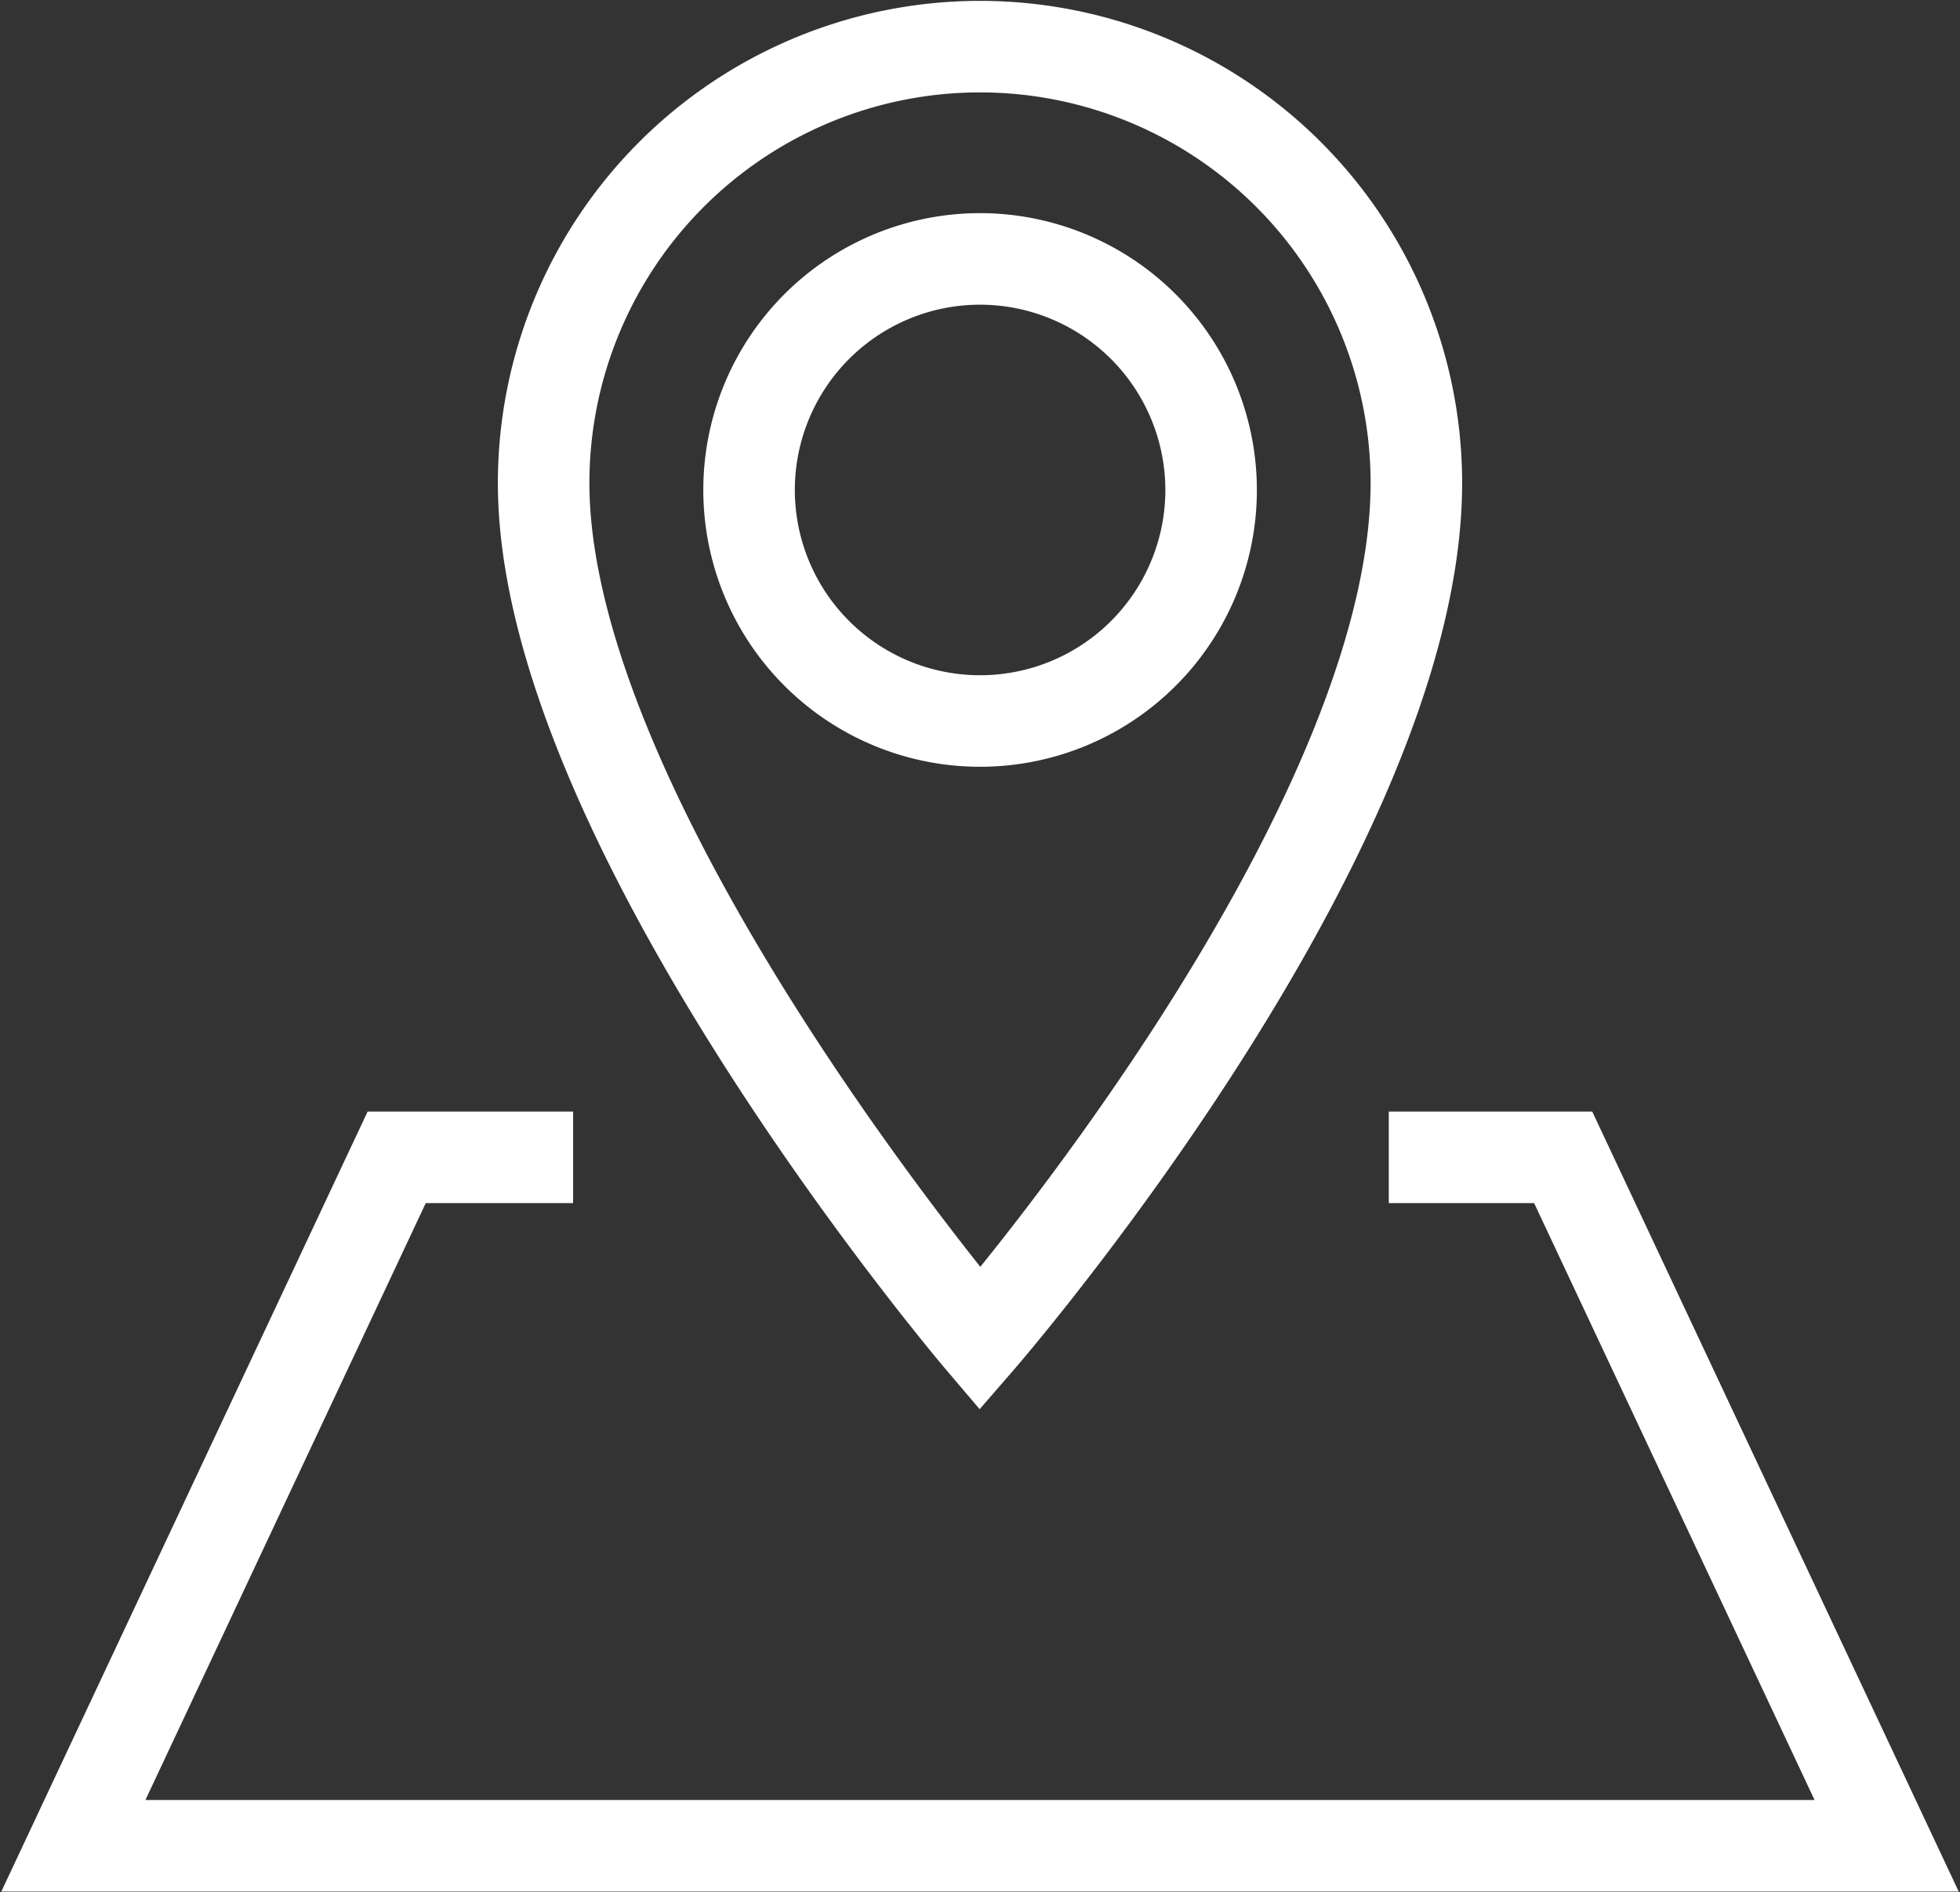
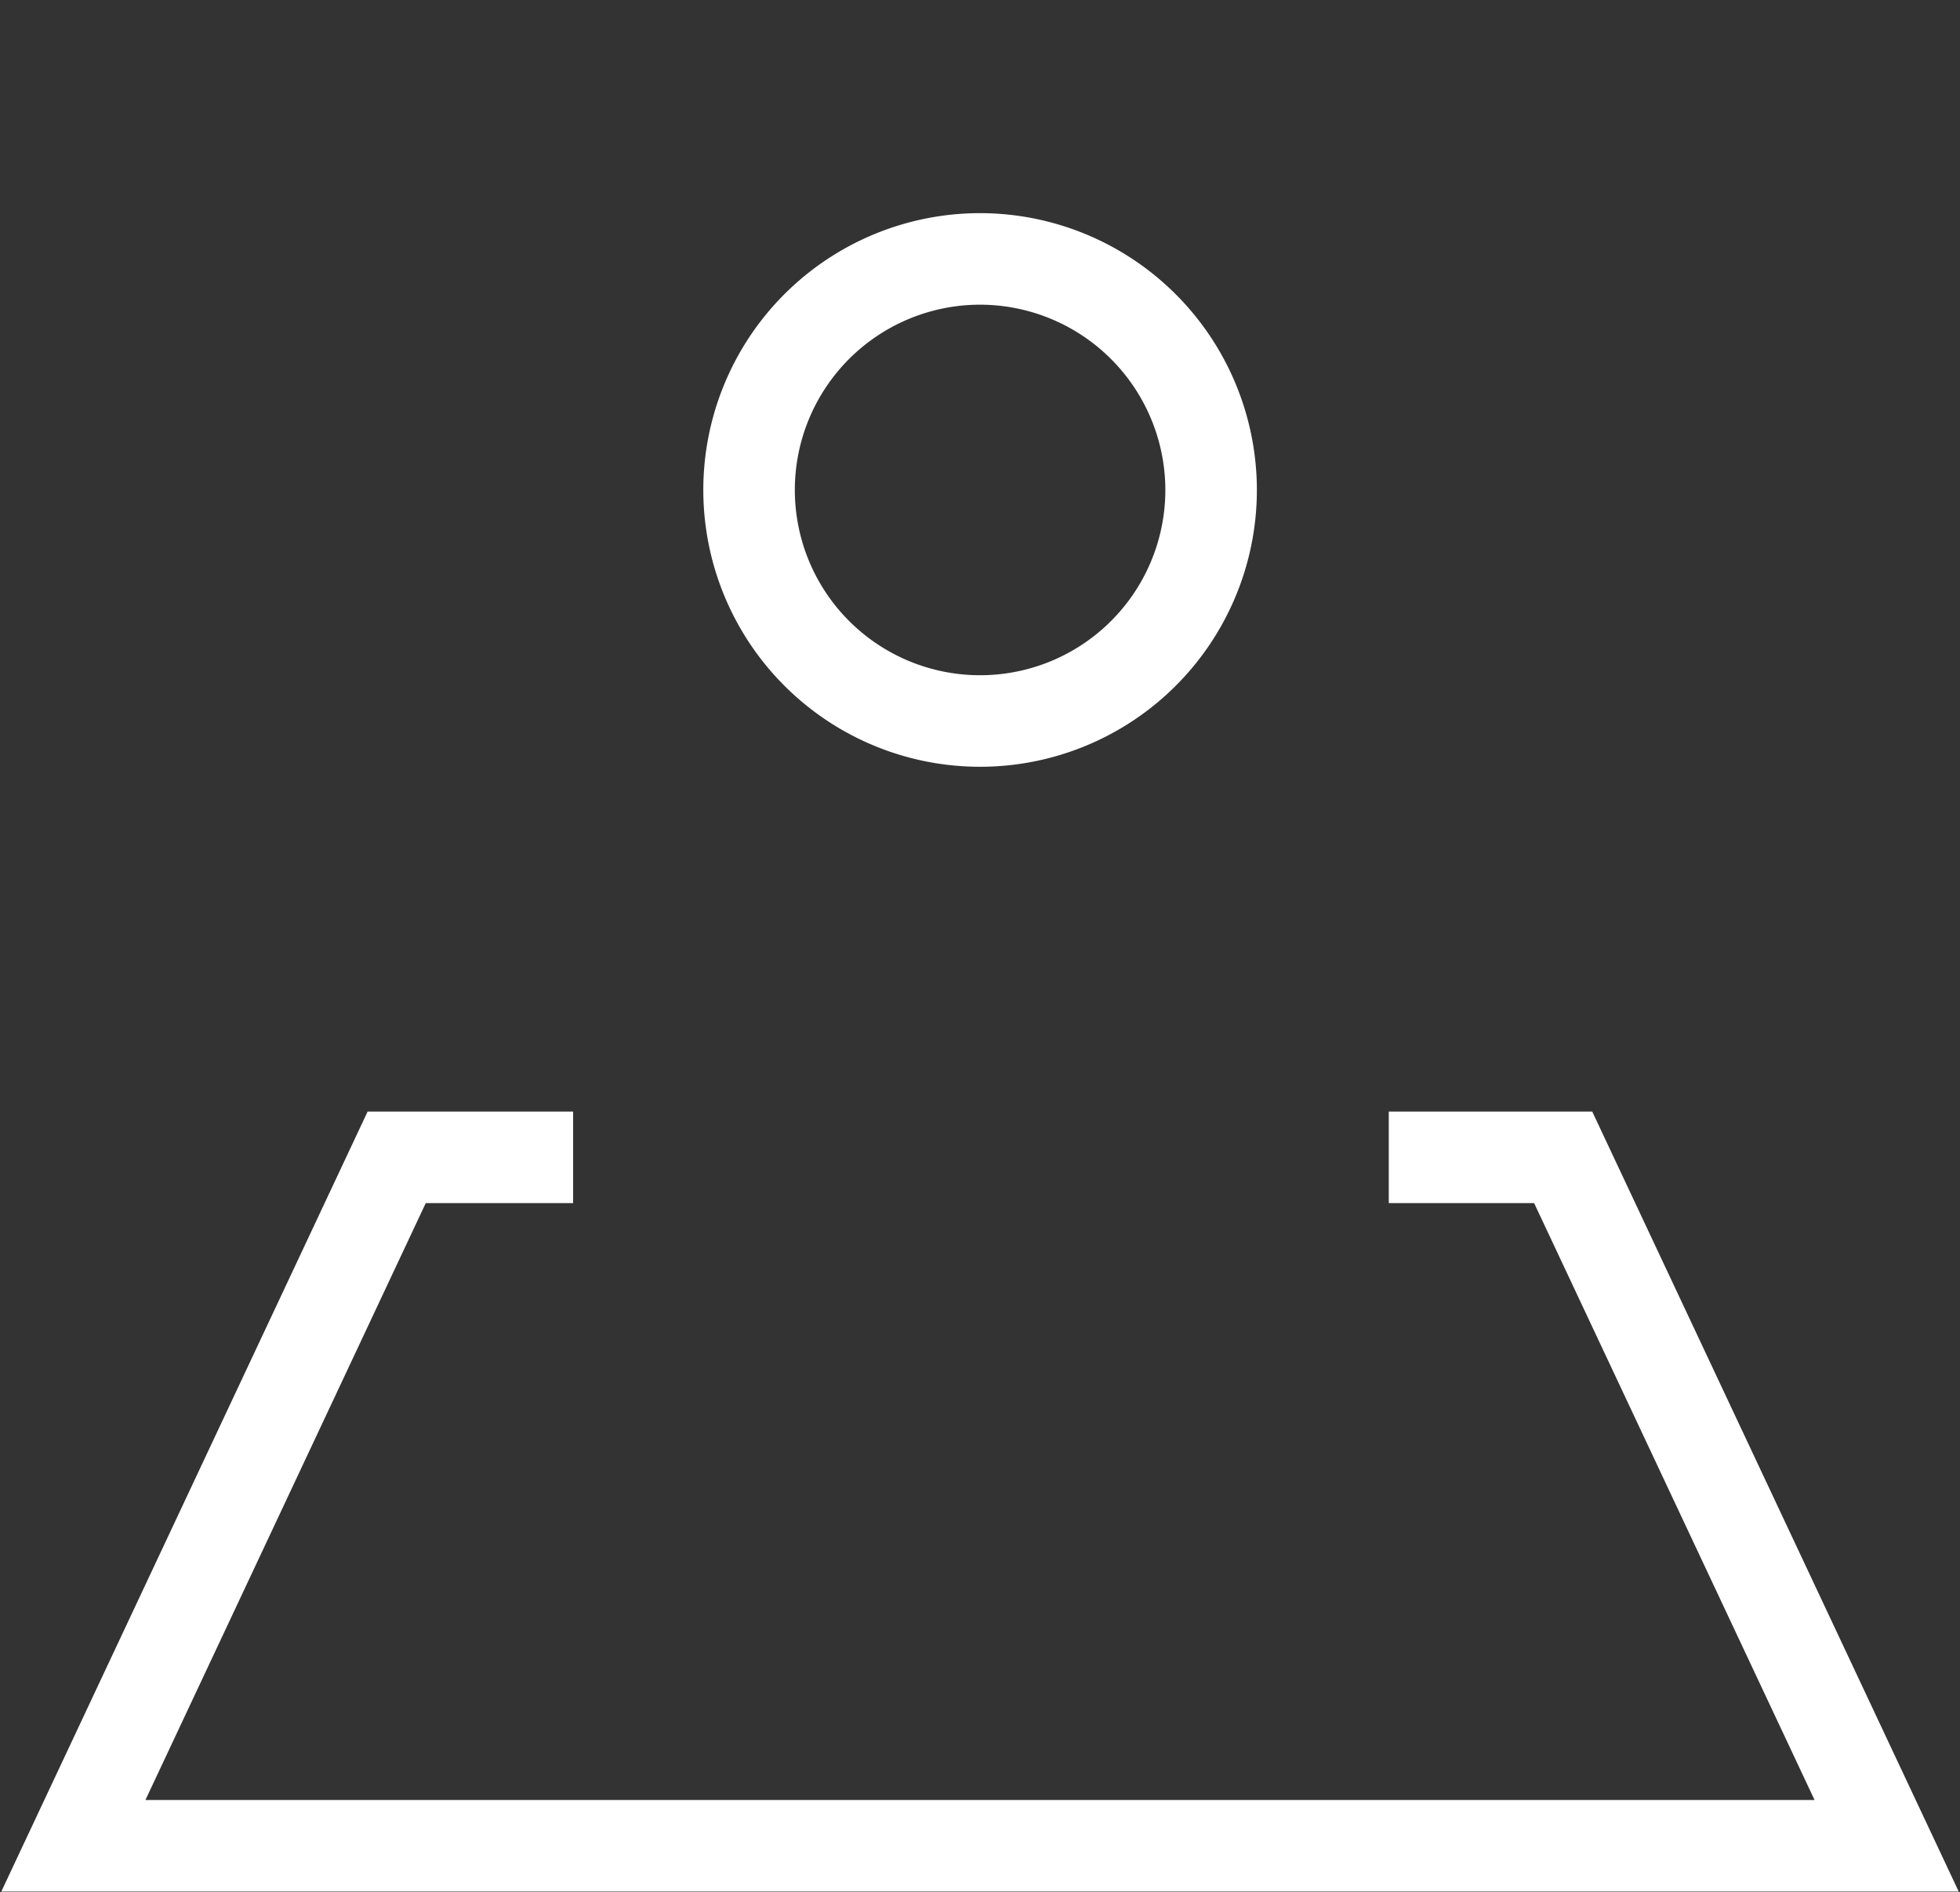
<svg xmlns="http://www.w3.org/2000/svg" id="Gruppe_12" data-name="Gruppe 12" width="42.828" height="41.345" viewBox="0 0 42.828 41.345">
  <rect x="0" y="0" width="42.828" height="41.345" fill="#333333" stroke="none" />
  <defs>
    <clipPath id="clip-path">
      <rect id="Rechteck_44" data-name="Rechteck 44" width="42.828" height="41.345" fill="none" stroke="#fff" stroke-width="2" />
    </clipPath>
  </defs>
  <g id="Gruppe_11" data-name="Gruppe 11" transform="translate(0 0)" clip-path="url(#clip-path)">
    <path id="Pfad_20" data-name="Pfad 20" d="M29.089,5.458H32.9L39.968,20.5H.346L7.411,5.458h3.855" transform="translate(1.257 19.828)" fill="none" stroke="#fff" stroke-miterlimit="10" stroke-width="2" />
-     <path id="Pfad_21" data-name="Pfad 21" d="M21.634,9.755c0,7.709-9.535,18.7-9.535,18.7S2.564,17.237,2.564,9.755a9.535,9.535,0,1,1,19.07,0Z" transform="translate(9.315 0.799)" fill="none" stroke="#fff" stroke-miterlimit="10" stroke-width="2" />
    <path id="Pfad_22" data-name="Pfad 22" d="M13.628,6.266a5.048,5.048,0,1,1-5.05-5.045A5.053,5.053,0,0,1,13.628,6.266Z" transform="translate(12.836 4.436)" fill="none" stroke="#fff" stroke-miterlimit="10" stroke-width="2" />
  </g>
</svg>